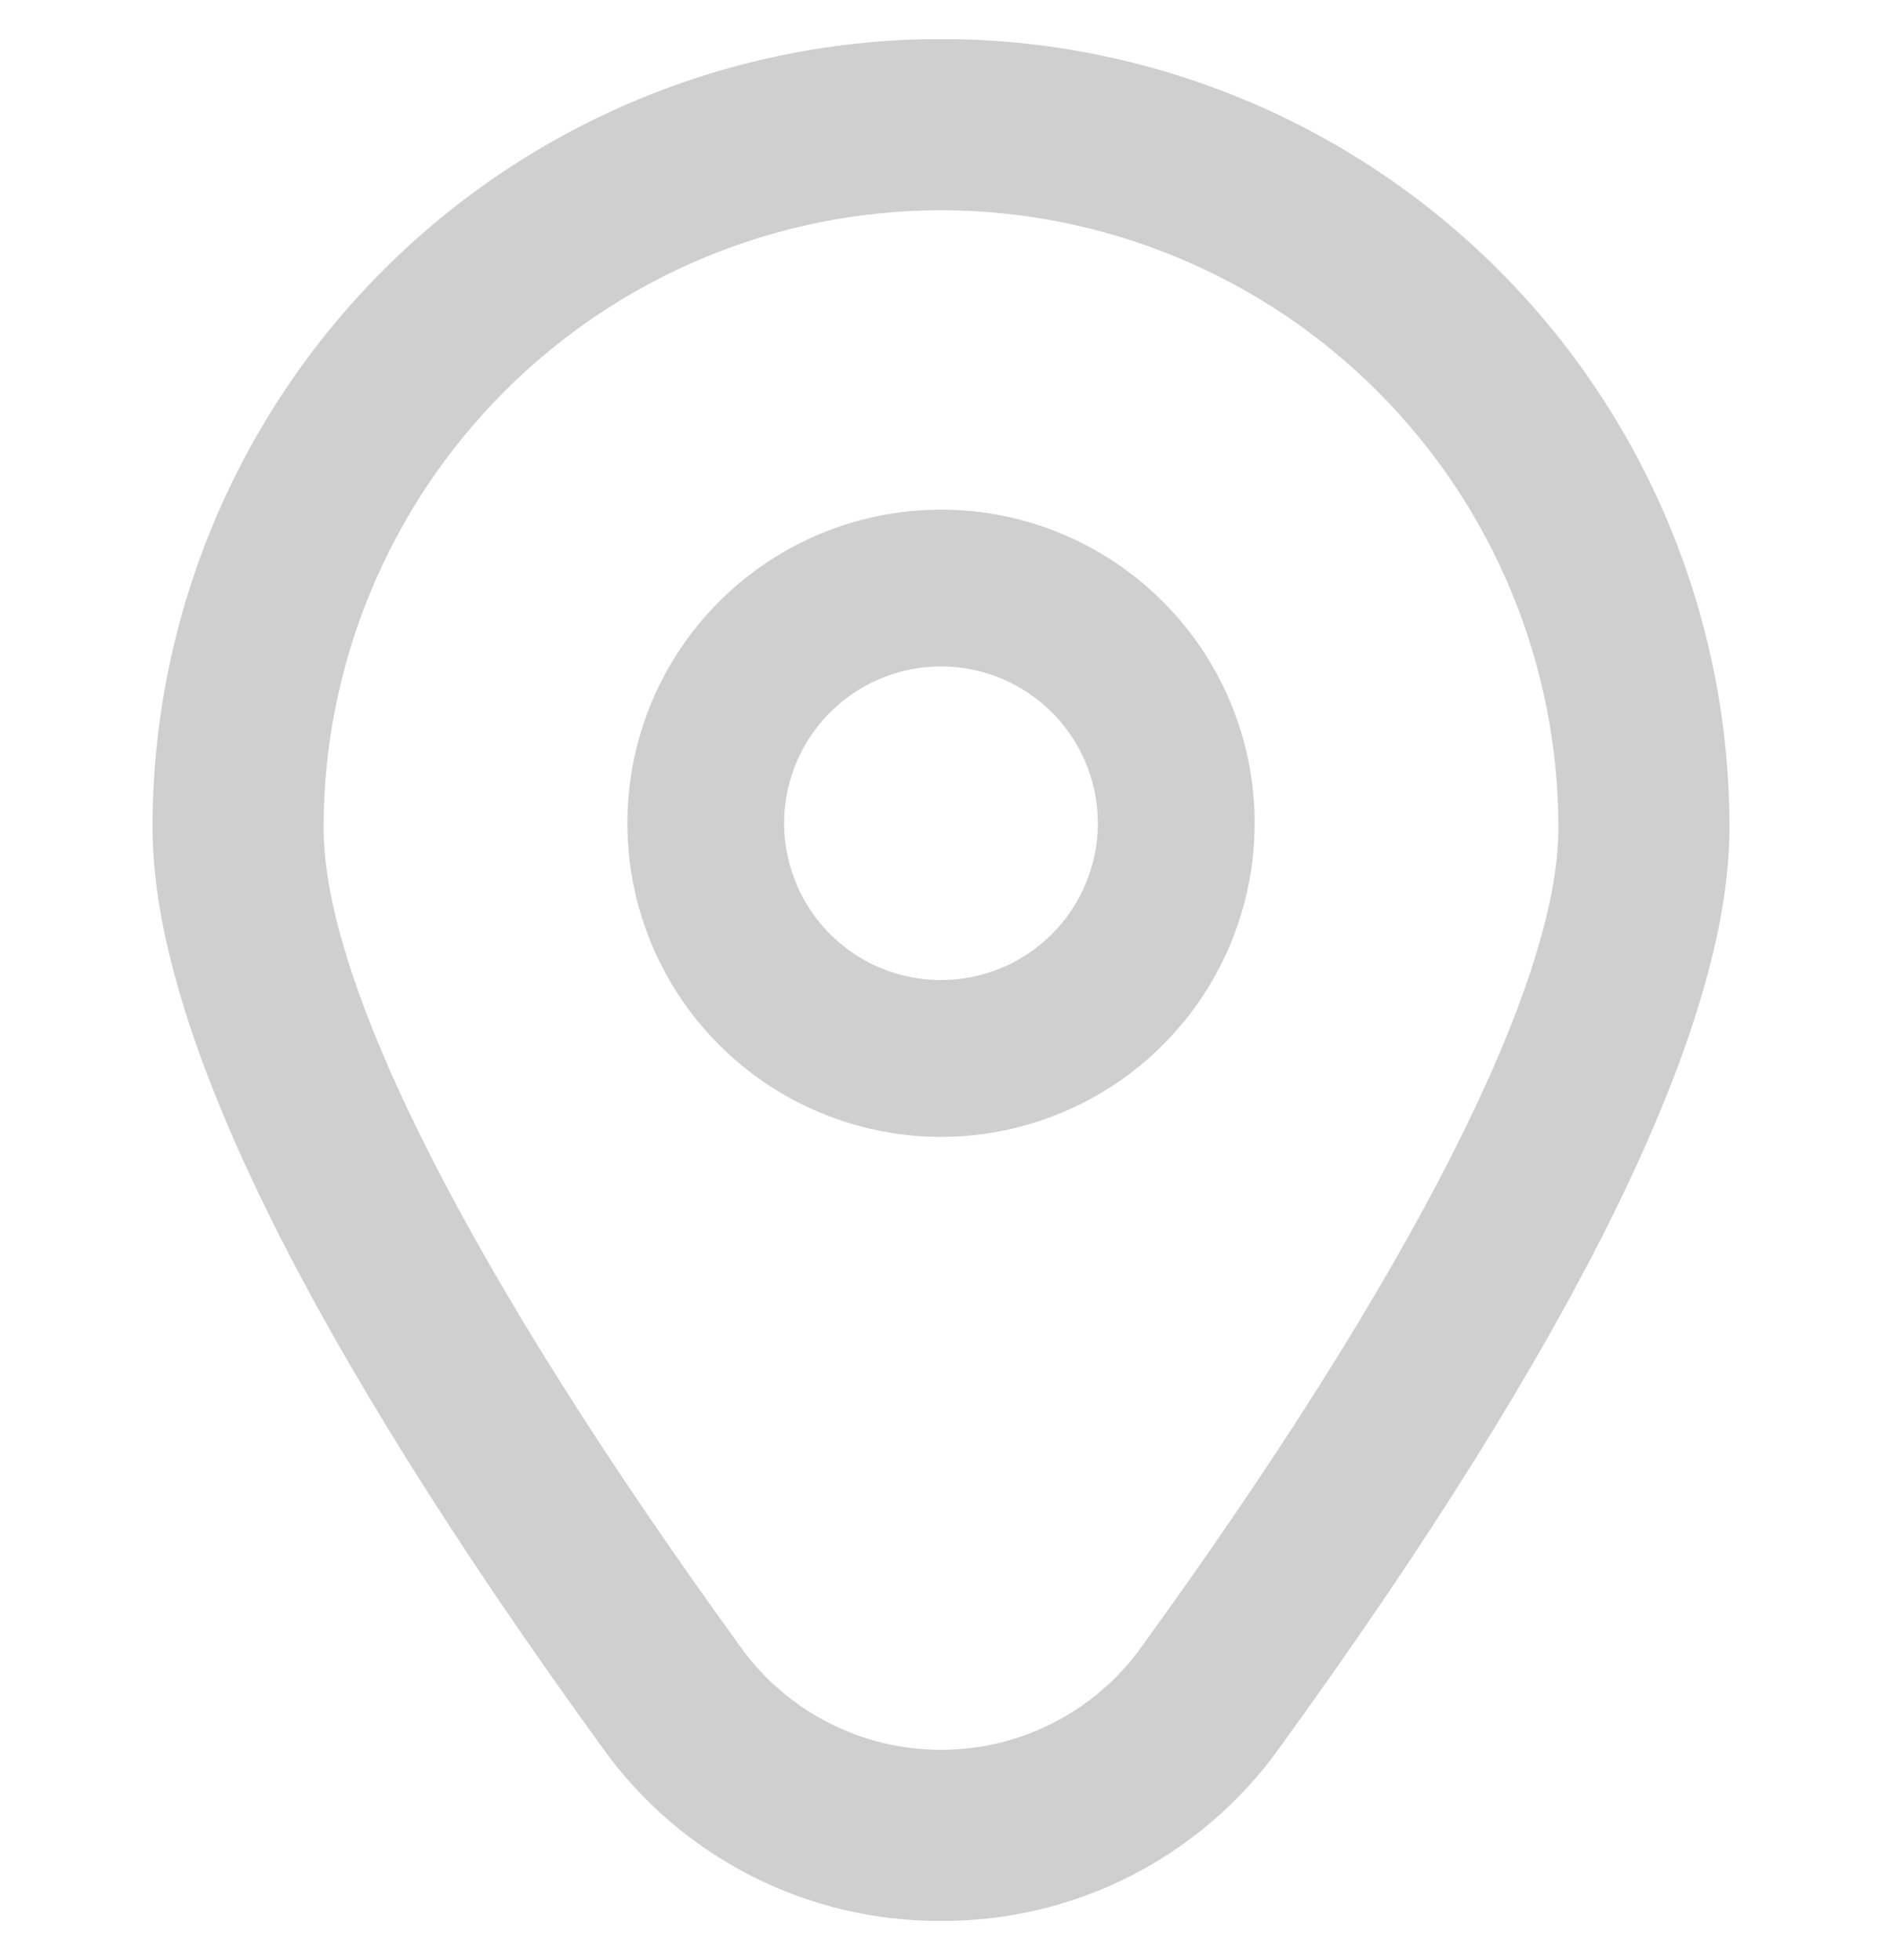
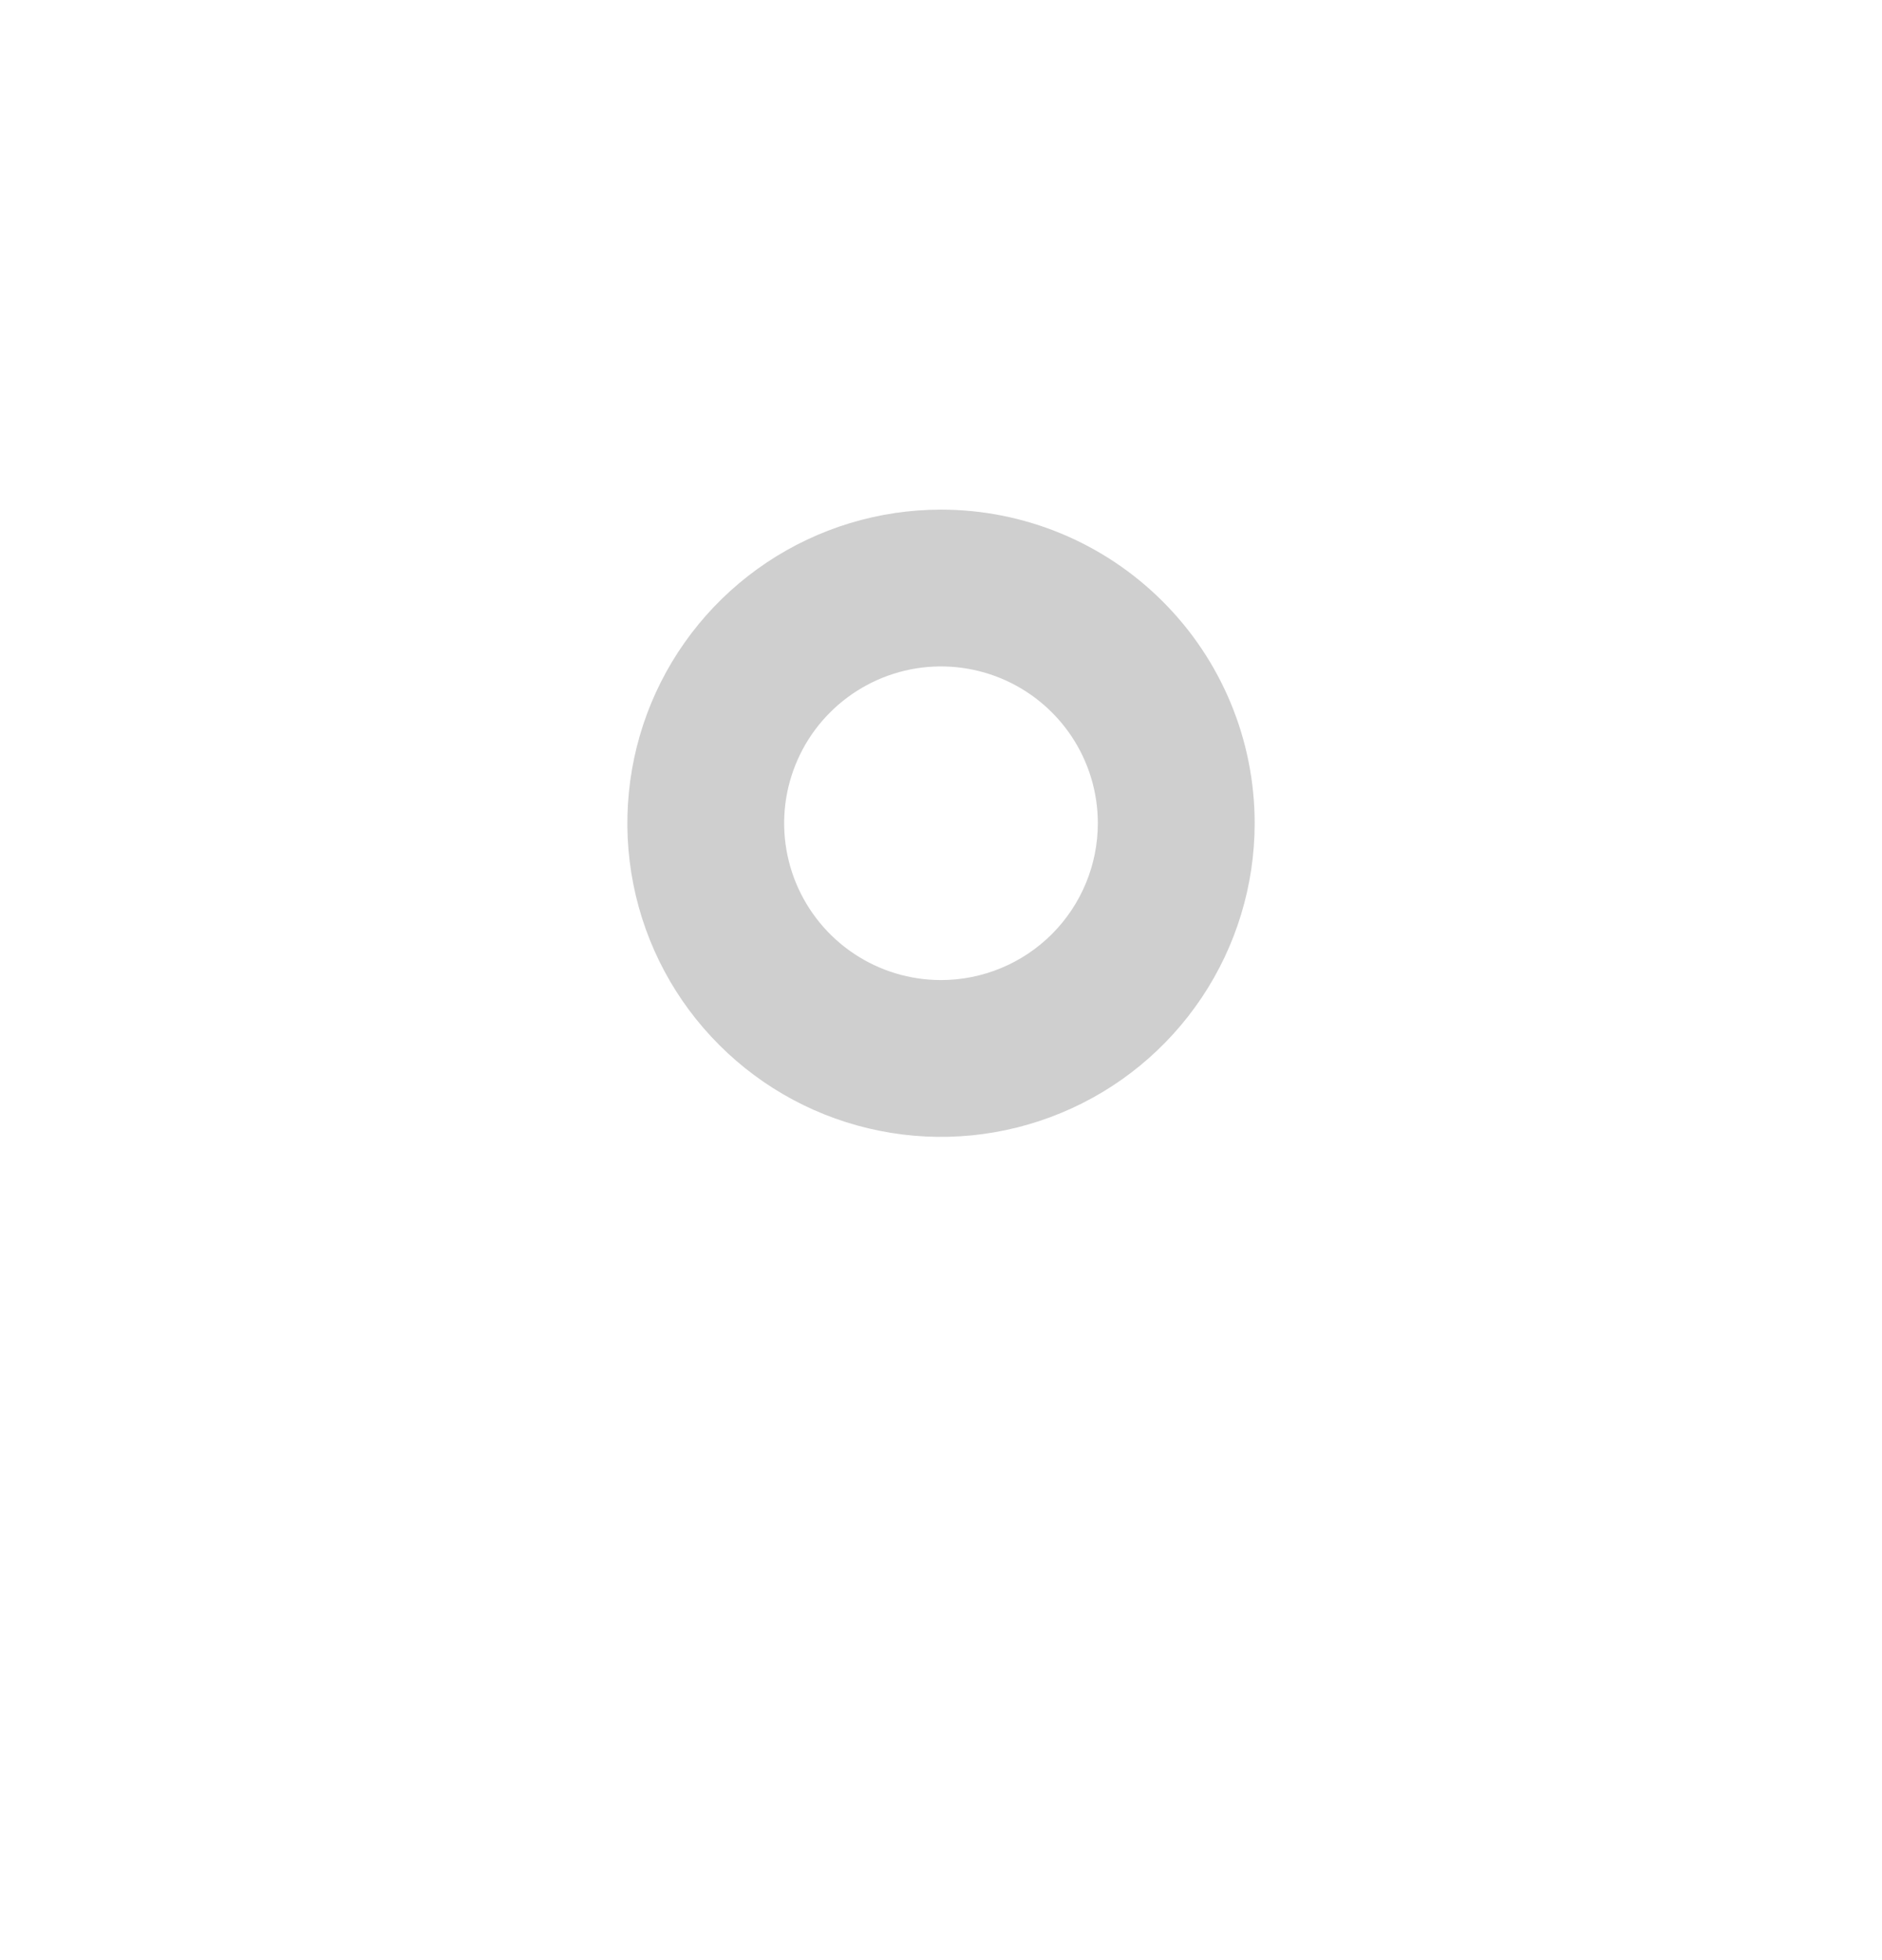
<svg xmlns="http://www.w3.org/2000/svg" width="24" height="25" viewBox="0 0 24 25" fill="none">
  <g clip-path="url(#clip0_1057_861)">
    <path d="M12 6.5C11.209 6.5 10.435 6.735 9.778 7.174C9.12 7.614 8.607 8.238 8.304 8.969C8.002 9.7 7.923 10.504 8.077 11.28C8.231 12.056 8.612 12.769 9.172 13.328C9.731 13.888 10.444 14.269 11.22 14.423C11.996 14.578 12.8 14.498 13.531 14.195C14.262 13.893 14.886 13.38 15.326 12.722C15.765 12.065 16 11.291 16 10.5C16 9.439 15.579 8.422 14.828 7.672C14.078 6.921 13.061 6.5 12 6.5ZM12 12.5C11.604 12.5 11.218 12.383 10.889 12.163C10.56 11.943 10.304 11.631 10.152 11.265C10.001 10.9 9.961 10.498 10.038 10.11C10.116 9.722 10.306 9.365 10.586 9.086C10.866 8.806 11.222 8.616 11.61 8.538C11.998 8.461 12.4 8.501 12.765 8.652C13.131 8.804 13.443 9.06 13.663 9.389C13.883 9.718 14 10.104 14 10.5C14 11.03 13.789 11.539 13.414 11.914C13.039 12.289 12.53 12.5 12 12.5Z" fill="#CFCFCF" />
-     <path d="M12 24.5C11.158 24.504 10.327 24.307 9.577 23.924C8.827 23.541 8.18 22.984 7.689 22.3C3.878 17.043 1.945 13.091 1.945 10.553C1.945 7.886 3.004 5.329 4.89 3.443C6.776 1.557 9.333 0.498 12 0.498C14.667 0.498 17.224 1.557 19.11 3.443C20.996 5.329 22.055 7.886 22.055 10.553C22.055 13.091 20.122 17.043 16.311 22.3C15.82 22.984 15.173 23.541 14.423 23.924C13.673 24.307 12.842 24.504 12 24.5ZM12 2.681C9.912 2.683 7.911 3.514 6.435 4.99C4.959 6.466 4.128 8.467 4.126 10.555C4.126 12.565 6.019 16.282 9.455 21.021C9.747 21.423 10.129 21.75 10.572 21.975C11.014 22.201 11.503 22.318 12 22.318C12.496 22.318 12.986 22.201 13.428 21.975C13.871 21.75 14.253 21.423 14.545 21.021C17.981 16.282 19.874 12.565 19.874 10.555C19.872 8.467 19.041 6.466 17.565 4.99C16.089 3.514 14.088 2.683 12 2.681Z" fill="#CFCFCF" />
  </g>
  <defs>
    <clipPath id="clip0_1057_861">
      <rect width="24" height="24" fill="white" transform="translate(0 0.5)" />
    </clipPath>
  </defs>
</svg>